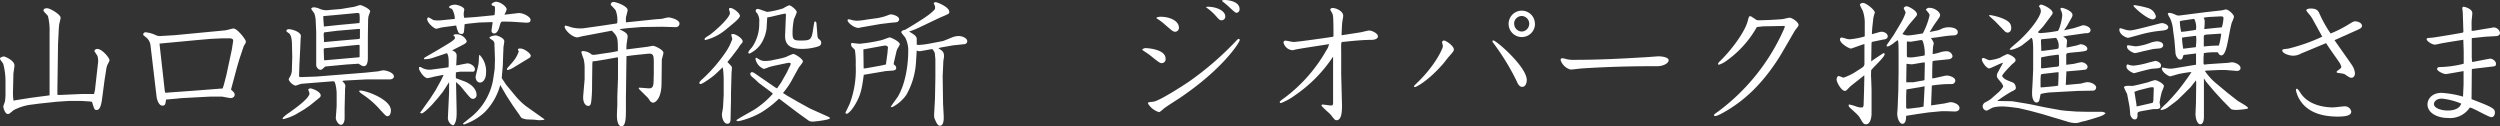
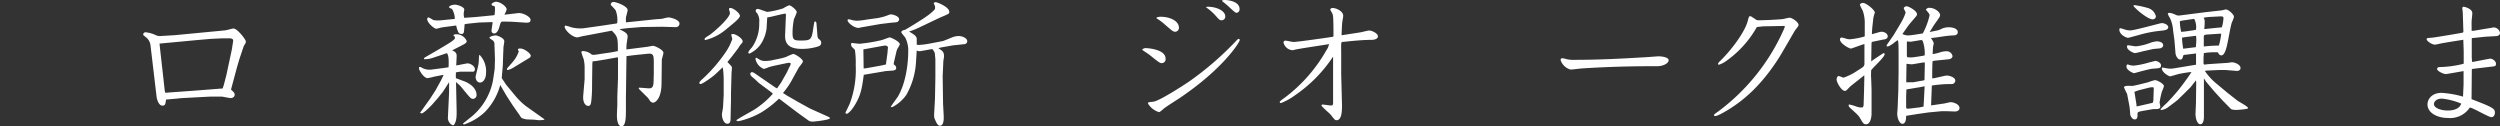
<svg xmlns="http://www.w3.org/2000/svg" viewBox="0 0 555.18 28.05">
  <rect x="0" y="0" width="555.18" height="28.05" fill="#333333" stroke="none" />
  <defs>
    <style>.a{fill:#fff;}</style>
  </defs>
  <title>svg</title>
-   <path class="a" d="M10.74,21.21l.27-.06V7.26a13.41,13.41,0,0,0-.36-3.69c-.09-.21-1-1-1-1.23s.15-.51.81-.51,3,1.38,3,2.1c0,.24-.27,1.23-.3,1.41s-.09.75-.12,1.38l-.15,3-.12,8.37c0,.39-.06,2.88,0,3h.51L18,20.88l2.88,0,.21-.9.66-5.85a3.91,3.91,0,0,0-.09-1.65c-.06-.21-.69-1-.69-1.2s.39-.42.63-.42c1.08,0,2.73,2,2.73,2.55a6.16,6.16,0,0,1-.48,1,4.43,4.43,0,0,0-.27,1.08l-.36,2.28-.51,3.87c-.12.9-.33,2.79-1.23,2.79-.48,0-.51-.09-1-1.65-.06-.21-.15-.21-.84-.27L18,22.41H15.33l-2.7.18L8.76,23l-2.28.3A11.5,11.5,0,0,0,3,24.48c-.9.78-1,.84-1.26.84-.6,0-1-1.32-1-1.62s.33-1,.36-1.17a12.42,12.42,0,0,0,.12-1.38l0-3a15,15,0,0,0-.51-4C.63,14,0,13.23,0,13.05c0-.42.84-.51.87-.51.21,0,2.34.87,2.34,2,0,.33-.24,1.68-.24,1.95,0,.84-.09,3.63-.09,4.38A11.72,11.72,0,0,0,3,22.35c.45-.09.57-.12,1-.18l2.85-.45Z" />
  <path class="a" d="M40.5,21.78c-.18,0-1,.09-1.26.12l-2.37.21c-.12,1-.18,1.35-.81,1.35-.81,0-1.23-1.41-1.29-2L33.42,10.05a2.63,2.63,0,0,0-1-1.77c-.57-.45-.63-.51-.63-.66a.55.55,0,0,1,.6-.45,7.07,7.07,0,0,1,2.13.6A2.12,2.12,0,0,0,35.64,8l3.09-.18L49.92,6.75c.3,0,1.65-.42,1.92-.42.87,0,2.76,2.46,2.76,2.88a1.14,1.14,0,0,1-.15.51,6.19,6.19,0,0,0-.33.54l-1,3-.54,1.86L51.3,19.89c.72.69.81.78.81,1.14,0,.69-.78.75-.9.75-.3,0-1.74-.33-2-.33H46.74l-3.45.18ZM36.57,20l.12.6,6.66-.48,6.12-.48c0-.12.21-.69.24-.81l.57-2.19,1.26-5.91c0-.18.24-1.53.24-1.71,0-.48-.57-.51-.93-.51s-1.23,0-1.44,0l-2.58.12-3.09.27-8.31.78c0,.15.24,2.25.27,2.55l.48,4.26Z" />
-   <path class="a" d="M68.85,23.4l-1.35.93-1.89,1.11a11.81,11.81,0,0,1-2.61,1c-.21,0-.24,0-.24-.12,0-.27,1.08-1.05,1.41-1.26,1.17-.84,4.56-3.21,4.56-4.32a7.41,7.41,0,0,0-.3-.87c.21-.15.3-.24.51-.24.39,0,2.28.72,2.28,1.56a.62.62,0,0,1-.24.48Zm-2.37-8.85c0,.69-.06,1.62-.06,2.28,0,.33.12.3,1,.27L70.29,17l10.89-.87,2.61-.27c.21,0,1.08-.24,1.26-.24.87,0,2.43.57,2.43,1.35,0,.48-.54.66-.87.66l-3,0-2.16,0-5.1.27L76,18c.36.36.69.69.69,1.05,0,.12-.06.72-.06.84L76.53,24c0,.36,0,2,0,2.34s-.15,1.38-.84,1.38c-.51,0-1.17-1-1.11-1.62l.18-2.52v-3a10.24,10.24,0,0,0-.3-2c-.18-.54-.24-.57-.84-.51L67,18.6c-.21,0-1.2.42-1.41.42a2.48,2.48,0,0,1-1.47-1.32c0-.15,0-.21.33-.75a3.34,3.34,0,0,0,.36-1.2l.09-3.06-.06-2.58c0-1.26-.15-2.37-.72-2.76-.42-.27-.51-.33-.51-.51s.18-.36.48-.36c.84,0,2.73.63,2.73,1.53,0,.09-.06.51-.06.6L66.66,11Zm11.94-13c.27,0,1.35-.42,1.56-.42.39,0,2.22.87,2.22,1.38,0,.15-.36,1-.39,1.23s0,.3-.06.48l-.06,3.9,0,4.65c0,.45,0,1.92-.87,1.92-.36,0-.57-.15-1.2-.54l-2.76.18-4.44.42c-.21,0-.27.09-.78.54a.7.7,0,0,1-.42.21c-.63,0-1-.72-1-1l0-3.93,0-3.48-.12-2.64A5.62,5.62,0,0,0,69.81,3c-.09-.18-.69-.9-.69-1.08s.42-.3.57-.3A3.68,3.68,0,0,1,71.07,2a3.92,3.92,0,0,0,2.13.21L75.69,2Zm-6.33,2c-.21,0-.3,0-.3.21s.12,2,.15,2.13l3.18-.33c.51-.06,4-.36,4.71-.45a9.25,9.25,0,0,0,0-2c0-.09-.06-.27-.72-.21l-4.41.42ZM71.94,7.2c0,.15-.06.33-.06.54s.06.87.06,1c0,.54,0,.6.12.6s.81-.09,1-.09c.48-.06,2-.18,2.58-.24l3.48-.3c.72-.06.81-.06.81-.36V6.45a1.81,1.81,0,0,0-.57,0l-4.56.39Zm7.92,5.46V10.35c0-.33,0-.39-.21-.39s-2,.18-2.25.21l-5,.51c-.51.06-.51.12-.51.24,0,.3.06,2.13.09,2.46.36,0,1-.06,1.29-.09l6.48-.57ZM80,20.1c1.26,0,6.81,1.95,6.81,4.44,0,.51-.18,1.26-.78,1.26-.3,0-.42-.15-1.59-1.41a19.61,19.61,0,0,0-3.69-3.27c-.78-.54-.87-.6-1-.9C79.86,20.13,79.89,20.1,80,20.1Z" />
  <path class="a" d="M93.06,14.88h.36a3.47,3.47,0,0,0,2.4.57l2.79-.36,1-.15c.06-1.17.09-2.61-.36-3.12h-.06l-3,1a5.65,5.65,0,0,1-2,.33L94.14,13l.15-.21L97.38,11l2.19-1.32c.33-.18,1.47-.93,1.47-1.23s-.15-.42-.39-.6a.8.8,0,0,1,.57-.24,2.51,2.51,0,0,1,2.43,1.5c0,.39-.45.63-.72.78l-2.52,1.29c.63.3,1,.51,1,1.23,0,.36-.09,1.83-.09,2.13l2.34-.45c.69-.12,1.8.57,1.8,1.26s-.51.57-.75.57l-2.46,0c-.15,0-.84.12-1,.15a9.16,9.16,0,0,0,0,1.29l2,.75c.3.12,2.58,1.08,2.58,3a.82.82,0,0,1-.78.84c-.48,0-.63-.21-2.19-2.1a10.78,10.78,0,0,0-.87-1,6.7,6.7,0,0,1-.72-.66l.12,5.67c.06,2.22,0,3-.6,3.93a1.35,1.35,0,0,1-.33,0,1.86,1.86,0,0,1-1-1.53l.27-5.73,0-2.28-1.35,2.1-1,1.26-1.23,1.41c-.09.12-2,2.16-2.52,2.16a.55.55,0,0,1-.33-.15L94.74,23l.78-1.08L96.75,20l1.14-2.07c.09-.18.45-.9.63-1.32l-2,.39a15.15,15.15,0,0,1-1.59.36c-.3,0-1.08-.39-1.86-1.95Zm12.57-11.1,3.69-.36a2.26,2.26,0,0,0,.51-.09,10.82,10.82,0,0,0,.09-1.5c0-.45-.06-.45-.6-.6a.27.27,0,0,1-.15-.24c0-.33.72-.6,1-.6.84,0,2.34,1,2.34,1.71a3.81,3.81,0,0,1-.51,1.14,5.08,5.08,0,0,0,.78-.06l2.28-.27c1-.12,2.76.78,2.76,1.5s-.63.66-1.8.57l-1.86-.12c-.75-.06-1.77-.06-2.52-.06-.42,0-.45.15-.78,1.29s-.84,1.35-1.14,1.35a.6.6,0,0,1-.57-.66c0-.09.24-1.65.24-1.8s0-.06-.15-.06h-.42L106.41,5l-2.61.27-.63.12c0,.15-.09,1.35-.15,1.71a.52.52,0,0,1-.51.45.93.93,0,0,1-.63-.24,5.32,5.32,0,0,1-.57-1.65l-2.94.39c-.24,0-1.29.33-1.5.33-.42,0-2-1.29-2-2.13,0-.21.12-.39.3-.39a9.71,9.71,0,0,1,1.08.6,6.48,6.48,0,0,0,1.53.06l2.73-.27L101,4.2A4.3,4.3,0,0,0,100.38,2c-.09-.06-.69-.27-.66-.39,0-.3.63-.57,1.38-.57.45,0,2,.48,2,1.08,0,.15-.12.72-.12.84a2.81,2.81,0,0,0,.12,1ZM102.9,27.36l1.38-1.11a13.74,13.74,0,0,0,5.22-8.52l.36-2.46.06-2.19L109.8,9.9a1.07,1.07,0,0,0-.54-1.05,2.81,2.81,0,0,1-.57-.42c0-.42,1.29-.57,1.41-.57.27,0,1.89.54,1.89,1.32,0,.18-.15,1.08-.18,1.26s0,.66-.06,1.41l-.09,2.73-.24,2.76,1,1.5,1.89,2.28a15.67,15.67,0,0,0,2.46,2.43l4.11,2.91,0,.15c-.24,0-.87.09-1,.09a11.55,11.55,0,0,1-1.2-.12l-1.59-.06a3.56,3.56,0,0,1-1.26-.33,3,3,0,0,1-.45-.63l-1.41-2-1.5-2.31-1.38-2.37a13.67,13.67,0,0,1-3.42,6,12.5,12.5,0,0,1-4.62,2.76c-.15,0-.21-.18-.21-.24Zm3.6-15.18a5.2,5.2,0,0,1,1.44,3.93c0,1.41-.66,2.22-1.32,2.22s-1-.63-1-1.32c0-.06.42-1.74.42-1.77a8.15,8.15,0,0,0,.3-2.43C106.38,12.72,106.38,12.18,106.5,12.18Zm7.83,2.64a5.81,5.81,0,0,1-1.5.72c-.18,0-.27-.06-.27-.21s1.23-1.44,1.44-1.74a6.83,6.83,0,0,0,1.2-2.16c0-.06-.18-.39-.18-.45,0-.21.42-.21.51-.21.87,0,2.34,1.08,2.34,1.62a.67.67,0,0,1-.33.48Z" />
  <path class="a" d="M143.49,4.5l2.28-.24c.24,0,1.2-.06,1.41-.12a7,7,0,0,1,1.29-.27c.42,0,2.43.48,2.43,1.38a.8.8,0,0,1-.81.78L147,5.94,142.5,6l-2.58.21c-.36,0-1.92.21-2.37.27,1.29.66,1.83.93,1.83,1.65,0,.06-.15,1.17-.18,1.29a9.61,9.61,0,0,0-.09,1.56l4.26-.54c.27,0,1.44-.27,1.68-.27s2.28.81,2.28,1.59c0,.24-.36,1.32-.36,1.56l-.06,5.13c0,3.51-1.41,4.35-1.89,4.35a1,1,0,0,1-.75-.51,4.69,4.69,0,0,0-.39-.57L142,19.86l-.18-.24.12-.15c.33,0,1.89.15,2.19.15.81,0,.93-.51,1-1.2l.06-2V14.07c0-1.65-.06-2.16-1-2.16-.12,0-4.38.42-5.07.57l0,.33L139,21.69l0,2.64c0,2.1-.09,3.72-1,3.72-.27,0-1-.24-1-2.49,0-.39.09-2.1.09-2.43l0-1.74.15-4V14.88c0-.33,0-1.71,0-2.13H137l-2.34.42-2.34.39-.72.06-.06.57-.06,4.62a30,30,0,0,1-.12,3.12c-.09,1-.15,1.59-.72,1.59s-1.14-.63-1.14-1.92c0-.27.09-1.08.09-1.23l.24-2.79V15a8.82,8.82,0,0,0-.21-1.86,14.74,14.74,0,0,1-.51-1.5c0-.3.21-.3.39-.3a3.21,3.21,0,0,1,1.65.57.82.82,0,0,0,.69.27,10.28,10.28,0,0,0,1.35-.18l1.86-.27c.72-.09,1.44-.24,2.16-.39,0-2.94,0-3.18-1.35-4.53L129.57,8c-.21,0-1.14.3-1.35.3-1.14,0-2.82-1.62-2.82-2.37a.21.21,0,0,1,.21-.24,11,11,0,0,1,1.32.39,8.45,8.45,0,0,0,2.55.21l4.05-.57,2.61-.39c.84-.12.93-.12.93-.3a5.9,5.9,0,0,0-.36-2.76,13.48,13.48,0,0,0-1.08-1.17c0-.27.09-.66.66-.66s3.09.93,3.09,1.8c0,.27-.33,1.38-.36,1.59a4.83,4.83,0,0,0,0,1.14Z" />
  <path class="a" d="M162.54,12.54c-.15.18-.84,1.05-1,1.23.87.9,1,1,1,1.29s-.09,1-.09,1.2l-.12,4.56v1.41l-.09,4.05c0,.45,0,1.2-.72,1.2s-1.2-1.11-1.2-2.07c0-.27.24-1.44.24-1.56l.15-2.73,0-3.33a18,18,0,0,0-.21-2.85l-1.68,1.59c-.3.3-2.73,2.13-3.27,2.13a.23.23,0,0,1-.24-.21c0-.33.51-.75.72-.93a33.92,33.92,0,0,0,5-5.76,12.13,12.13,0,0,0,1.59-3.09c0-.15-.24-.87-.24-1a1,1,0,0,1,.39-.12c.63,0,2.16,1,2.16,1.65,0,.18-.06.24-.57.84-.09.09-.36.57-.42.66Zm-1.32-6a11.2,11.2,0,0,1-4.53,2.34c-.15,0-.21,0-.21-.15,0-.27.09-.33,1-.9.75-.45,4.62-3.78,4.62-4.95,0-.15-.21-.75-.21-.87a.27.27,0,0,1,.3-.24c.69,0,2.13,1.17,2.13,1.77,0,.42-1.17,1.41-1.5,1.68Zm10.14,14-2.82-2.1c-.3-.27-.78-.75-1.08-1-.63-.51-.84-.69-.84-1.05a.37.37,0,0,1,.39-.36,1,1,0,0,1,.54.21l4.62,3.18.39.21.9-1.29,1.17-2.07c.24-.39.51-1.11.75-1.53a1,1,0,0,0,.18-.75,2,2,0,0,0-.72,0l-2.58.54a14.56,14.56,0,0,0-1.62.42,6.9,6.9,0,0,1-1,.36,3,3,0,0,1-1.86-2.19c0-.24.12-.3.18-.3s.6.36.72.42a2.36,2.36,0,0,0,1.23.3,9.85,9.85,0,0,0,1.2-.09l2-.42a11.75,11.75,0,0,0,1.47-.39,11.55,11.55,0,0,1,1.56-.66c.42,0,2.16,1.08,2.16,1.68,0,.27-.9,1.26-1,1.5l-1.65,3a17.46,17.46,0,0,1-1.77,2.49l.78.51,2.61,1.5,2.55,1.41,3.93,1.77c.45.21.54.24.54.42,0,.39-3.6.75-3.81.75a1.74,1.74,0,0,1-.84-.18l-2.58-1.86L173,21.9A22.52,22.52,0,0,1,169,25a18.21,18.21,0,0,1-5,1.92,1.1,1.1,0,0,1-.51-.18c.21-.3,3.3-1.95,3.93-2.34a19.72,19.72,0,0,0,4.2-3.57ZM181.53,7.89a1.37,1.37,0,0,0,.24.72c.36.27.6.48.6.9,0,.57-.42.75-1,.9a12.25,12.25,0,0,1-3.12.45c-1.71,0-4-.21-3.9-3l.18-4.47c0-.21,0-.36-.15-.36s-.72.12-1,.18l-2.28.54-.72.12-.15,2.52a8.3,8.3,0,0,1-1.35,3.51,6.47,6.47,0,0,1-2.43,2c-.12,0-.18-.06-.3-.15.15-.45.21-.54.84-1.23A9.1,9.1,0,0,0,168.6,5a3.1,3.1,0,0,0-.42-2c-.27-.27-.36-.42-.36-.6a.42.42,0,0,1,.42-.42c.39,0,1.89.66,2.22.66a19.17,19.17,0,0,0,3.45-.78,8.19,8.19,0,0,1,1.35-.69c.33,0,1.68,1,1.68,1.56a16.46,16.46,0,0,1-.63,1.53A15.57,15.57,0,0,0,176,7.29c0,1.56.3,1.71,1.83,1.71,2.37,0,2.4-.21,2.82-3,.18-1.11.18-1.23.36-1.23s.27.21.3.36Z" />
  <path class="a" d="M198.48,14l0,.3c.33.24.54.42.54.78,0,.54-.54.57-.87.6s-1.35.09-1.53.12l-4.8.81c-.39,2.85-.6,4.44-1.95,6.66-1.05,1.74-1.74,2-1.86,2s-.24-.06-.24-.3c.36-.75.81-1.62,1-2.13a21.24,21.24,0,0,0,1.26-8.34,19.43,19.43,0,0,0-.18-3.42c-.09-.12-.57-.57-.66-.66A1.09,1.09,0,0,1,189,9.9a1.51,1.51,0,0,1,.06-.36c.3,0,1.59.18,1.86.18a37.31,37.31,0,0,0,4.86-.81c.3-.06,1.56-.6,1.83-.6s2.22.93,2.22,1.53a4.64,4.64,0,0,1-.45.84,3.12,3.12,0,0,0-.36,1Zm-2.94-8.67-4.47.78a1.73,1.73,0,0,1-.42.09c-1,0-2.43-1.17-2.43-1.71,0-.18.21-.21.27-.21a7.38,7.38,0,0,1,.87.21,7.3,7.3,0,0,0,1,.12,18.12,18.12,0,0,0,2.16-.27L195,4c.27-.06,1.11-.24,1.26-.3.3-.06,1.35-.51,1.53-.51a3,3,0,0,1,1.65.6.93.93,0,0,1,.24.66c-.15.18-.27.39-.45.45a7.35,7.35,0,0,1-1.14.12Zm-3.75,9.87a4.17,4.17,0,0,0,.81-.09l3-.54,1.08-.24.09-.06,0-.18.33-2.43c0-.27.09-1.08.09-1.2s-.33-.33-.48-.33a3.05,3.05,0,0,0-.69.06l-4.29.78Zm17.49-6.06c.18,0,1.62-.63,1.95-.75A4.27,4.27,0,0,1,212.88,8c.75,0,1.92.42,1.92,1.17a.67.67,0,0,1-.57.63l-2.58.27-2.73.48-.54.15c1,.66,1.26.84,1.26,1.86,0,.18-.15.9-.15,1.05l-.15,3.3.09,6.15.12,2.28c.06.9.12,2.58-.84,2.58-.48,0-.81-.72-1.2-1.68a3.74,3.74,0,0,1-.06-1l.18-3.24.09-4.8,0-4c0-.21-.12-1.17-.12-1.38a2.77,2.77,0,0,0-.57-.93l-2.7.48a1.53,1.53,0,0,1-.75-.15l-.18,2.85a16.58,16.58,0,0,1-2.13,7,8.57,8.57,0,0,1-3.09,2.7h-.39c.21-.42,1.41-2,1.62-2.34,2-3.45,2.28-8.19,2.28-9.9a6.3,6.3,0,0,0-.66-3.18c-.12-.21-.87-1-.87-1.2s.24-.42.75-.51c.24-.06,3.9-2.31,4.71-2.91a11.63,11.63,0,0,0,1.89-1.56.8.8,0,0,0,.15-.42,1.55,1.55,0,0,0-.12-.63,2,2,0,0,1-.18-.36c0-.09.09-.27.45-.27s3,1.08,3,2.13c0,.42,0,.42-1.92,1.23-.75.33-3.9,1.86-4.56,2.16a18.06,18.06,0,0,1-2.46,1c1.71.93,1.71,1.32,1.71,1.77,0,.18,0,1,0,1.14a2.35,2.35,0,0,0,.42.06,17.14,17.14,0,0,0,2.13-.24Z" />
  <path class="a" d="M254.34,10.68c.48,0,4.5.24,4.5,2.34a.86.86,0,0,1-.84,1c-.42,0-.66-.18-2.64-1.77-.3-.24-1-.69-1.35-.93-.21-.15-.33-.21-.33-.33S254.22,10.68,254.34,10.68Zm.6,12.27c0-.24.12-.27,1.14-.36,1.32-.12,6.75-3.63,8.22-4.65a67.7,67.7,0,0,0,10.05-8.7c.51-.54.57-.6.75-.6s.21.15.21.27c0,.45-3.63,6.33-13.35,12.87-.54.36-3.06,1.95-3.51,2.34s-.87.78-1.08.78A4.39,4.39,0,0,1,254.94,23Zm2.73-19.23c2.31,0,4.14,1,4.14,2.46a.86.86,0,0,1-.84.87c-.45,0-.63-.18-2.34-1.65a10.15,10.15,0,0,0-1.5-1.14c-.27-.15-.3-.18-.3-.3S257.34,3.72,257.67,3.72ZM268.23,1.5c1.89,0,3.87.87,3.87,2.16a.8.8,0,0,1-.81.84c-.42,0-.51-.09-1.32-1a11.14,11.14,0,0,0-2.13-1.86C267.87,1.59,267.87,1.5,268.23,1.5ZM271.41.09A2,2,0,0,1,272,0c.63,0,3.27.27,3.27,2a.74.74,0,0,1-.69.84c-.21,0-.42-.18-1.44-1.11a20.83,20.83,0,0,0-1.77-1.5Z" />
  <path class="a" d="M296.13,8.07c0-.18,0-3.72-.09-4.35a2.28,2.28,0,0,0-.27-.93,3.58,3.58,0,0,1-.36-.66c0-.15.21-.36.54-.36.66,0,2.34.63,2.34,1.77,0,.21-.18,1.14-.21,1.35-.06.42-.15,2.52-.15,2.82l0,.12,4.26-.66c.3-.06,1.59-.39,1.86-.39.63,0,1.95.63,1.95,1.29s-1,.78-1.35.78c-1.86,0-4.05.21-6.33.45-.42,0-.45.06-.48.57s0,1.2,0,1.77l0,4.8.18,6.9c0,1.08,0,3.36-1.2,3.36-.36,0-.45-.12-1.26-1.17-.27-.36-2.1-1.83-2.1-2.13,0-.06.06-.18.27-.18s1.59.21,1.86.21c.42,0,.45-.24.45-.75V12.57a31.06,31.06,0,0,1-8.49,8.61,12.94,12.94,0,0,1-3.09,1.71.26.26,0,0,1-.27-.24c0-.15.48-.51,1.17-1a34.18,34.18,0,0,0,9.18-10.47,3.68,3.68,0,0,0,.6-1.38c-1.65.27-5.91.9-7.11,1.14-.15,0-.84.21-1,.21a2.21,2.21,0,0,1-2-1.71.43.43,0,0,1,.42-.42c.27,0,1.53.3,1.77.3.93,0,7.83-1,8.7-1.14Z" />
-   <path class="a" d="M314.61,18.48c4.2-4,5.82-7.77,5.82-8.22,0-.15-.18-.75-.18-.87A.41.41,0,0,1,320.7,9c.39,0,2.16,1.17,2.16,2,0,.33-.12.45-1.11,1.59-.21.21-1.05,1.32-1.23,1.53-3.48,4-6.09,5.22-6.3,5.22a.2.2,0,0,1-.21-.15C314,19.08,314.07,19,314.61,18.48Zm17-9.51c.66,0,7.44,5.88,7.44,8.79,0,1-.48,1.53-1,1.53-.69,0-1-.69-1.35-1.5a52.45,52.45,0,0,0-4.53-7.5c-.21-.3-.21-.3-.57-.78a.65.65,0,0,1-.18-.39A.17.17,0,0,1,331.59,9Zm9.27-3.69A2.93,2.93,0,1,1,338,2.37,2.92,2.92,0,0,1,340.86,5.28Zm-4.62,0A1.72,1.72,0,0,0,338,7a1.73,1.73,0,0,0,0-3.45A1.71,1.71,0,0,0,336.24,5.28Z" />
  <path class="a" d="M346.56,13.32a.38.38,0,0,1,.42-.39c.21,0,1,.24,1.23.27a6.68,6.68,0,0,0,1.41.09c5.37,0,10.59-.27,15-.54.6,0,3.33-.24,3.72-.24.75,0,2.22.21,2.22.87s-1.17,1.32-2.52,1.32c-2.94,0-8.94,0-16.44.48-.45,0-2.43.27-2.82.27A3.22,3.22,0,0,1,346.56,13.32Z" />
  <path class="a" d="M391.53,5.85,390.15,6a23.09,23.09,0,0,1-7,7.68,5.55,5.55,0,0,1-1.41.69c-.15,0-.21-.06-.21-.18s.06-.27.66-.84c3-3,5.4-6.66,5.91-8.61.27-1,.3-1.14.54-1.14s.24.06,1,.54c.42.3.54.36.84.36,1.41,0,3.84-.12,5.22-.24.27,0,1.47-.33,1.71-.33.57,0,2,1,2,1.59,0,.21-.09.33-.81,1.26-.06.09-2.79,4.83-3.33,5.7-4.38,7.05-8.73,10.11-10.8,11.46-.78.51-2.94,1.83-3.57,1.83-.18,0-.27-.09-.27-.21s.09-.24.9-.78A45.77,45.77,0,0,0,395.82,7.23c.54-1.17.54-1.23.51-1.47Z" />
  <path class="a" d="M416,13.29,417.93,12c.18-.12.27-.18.39-.18a.19.19,0,0,1,.21.21c0,.69-2.82,3.15-3,3.6,0,.27-.06,1.44,0,1.65l.09,2.67,0,2.76c0,.39,0,2.13,0,2.49,0,.93-.3,2.4-1.2,2.4-.54,0-.66-.18-1.29-1.26-.33-.6-.54-.81-2-2.13-.3-.27-.6-.54-.6-.78s.12-.21.24-.21a13.92,13.92,0,0,1,1.59.48,2.87,2.87,0,0,0,1.29.15,1,1,0,0,0,.21-.69l.09-2.88.06-2.64v-.93l-1.53,1.23c-.09.06-1.62,1.26-1.68,1.35-.69.72-.84.9-1.08.9-.81,0-1.86-1.92-1.86-2.52,0-.15.09-.78.45-.78.18,0,1,.36,1.08.36a12.87,12.87,0,0,0,3.18-1.62c1.32-.81,1.47-.9,1.47-1.56,0-.33,0-4.2,0-4.29-.48.09-2.79,1-3,1-.48,0-2.43-1.17-2.43-2a.39.39,0,0,1,.39-.45,8.32,8.32,0,0,1,1,.27,3.37,3.37,0,0,0,.87.12,18.4,18.4,0,0,0,2.82-.51c.39-.09.42-.12.42-.33l0-3.15a8.52,8.52,0,0,0-.45-2.37,12.33,12.33,0,0,1-.63-1.26c0-.24.3-.45.69-.45.75,0,2.64,1.59,2.64,2.16C416.25,3,416,4,416,4.14l-.24,2.19c0,.39-.06.66-.06,1.26.33-.06,1.8-.54,2.1-.54.78,0,1.41.48,1.41,1,0,.63-.63.69-1.08.75l-2.46.51-.06.33-.06,3.81v.18Zm13.41-7.62c-.15.24-.75,1.26-.9,1.44l1.5-.3a4.05,4.05,0,0,0,.87-.27,3.84,3.84,0,0,1,1.89-.48c1.32,0,2,.51,2,1.05,0,.72-.72.75-.93.75a20,20,0,0,0-2,.18L430,8.31l-1.2.15a3.89,3.89,0,0,1,.63,1.08c0,.15-.15.87-.18,1,0,.51-.06,1.08-.06,1.47a9.18,9.18,0,0,0,1.74-.42,4.83,4.83,0,0,1,1.29-.21,1.31,1.31,0,0,1,1.38,1.08c0,.48-.63.69-.72.69l-2.7.27a8.26,8.26,0,0,0-1,.15c-.09.69-.09,3-.09,3.84a6.22,6.22,0,0,0,.9-.15l1.62-.36a3.16,3.16,0,0,1,.78-.12c.39,0,1.83.33,1.83,1.14a.8.8,0,0,1-.84.75A26.32,26.32,0,0,0,429,19c0,.57-.15,3.93-.15,4.41l2.64-.39c.27,0,1.44-.33,1.71-.33.6,0,1.95.45,1.95,1.29,0,.66-.69.78-1,.78l-1.71-.06H431.1l-2.85.27-2.31.33-2.64.42c0,.72-.09,1.77-.84,1.77-.6,0-1.14-1.17-1.14-2.25,0-.21.09-1.11.09-1.29l.15-3.78.06-4.14V11.85c0-2.37-.06-2.58-.18-2.94a9.54,9.54,0,0,0-1.05.78c-.63.42-1,.63-1.2.63a.21.21,0,0,1-.24-.21,4.63,4.63,0,0,1,.42-.66l1.17-1.68L421,7,422.19,5a12,12,0,0,0,1-2.19c0-.15-.42-.84-.42-1s.36-.42.63-.42c.45,0,2.31,1,2.31,1.77a.76.76,0,0,1-.18.45l-1.41,1.65c-.3.33-1.41,2-1.65,2.28a2.61,2.61,0,0,0,1.62.3c.45,0,2.49-.36,2.91-.42a15.64,15.64,0,0,0,1.5-4c0-.3-.09-.39-.81-1.26a.81.81,0,0,1,.81-.42c1.14,0,2.34.93,2.34,1.59a1.12,1.12,0,0,1-.21.6Zm-2,13.5a7.67,7.67,0,0,0-.81.15l-3.24.54-.06,1.56v2.22c0,.54.09.54.93.45l1.74-.21c.3,0,.57-.09,1.2-.21Zm-4.08-1.59,0,.69a3.27,3.27,0,0,0,.51,0c.21,0,.93,0,1.05,0l1.8-.33c.24,0,.42-.09.69-.15,0-.84.09-3.39.06-3.93a5.4,5.4,0,0,0-.63.06l-1.8.3a3.71,3.71,0,0,1-.54.06c-.15,0-.87-.09-1-.12l-.09.09Zm1-8.31-.87-.06,0,.24v2.88c0,.42.09.42,1,.42.51,0,2.55-.36,2.91-.42a.6.6,0,0,0,.06-.27A8.13,8.13,0,0,0,427,9.15c-.15-.3-.33-.27-.69-.21Z" />
-   <path class="a" d="M446.28,22.47l.51,0L450,23l1,.18,3,.63,3.63.66,1,.12,2.46.18,2.4.06h3a1.65,1.65,0,0,1,1.11.3c-.42.39-.6.54-2.07,1l-2.31.69c-.18.06-1,.21-1.14.27a3.4,3.4,0,0,1-1.2.24,7,7,0,0,1-2-.39l-5.4-1.62-2.79-.75L448.26,24c-.12,0-2.4-.36-3.69-.36a8,8,0,0,0-2,.24c-.24.06-1.2.69-1.41.69a1,1,0,0,1-.87-1,1.09,1.09,0,0,1,.63-.87,8.6,8.6,0,0,0,1.17-.69l1.77-1.56c.18-.15,1-1.05,1-1.29a2.72,2.72,0,0,0-.6-1c-.75-.9-.81-1-.81-1.29a1.43,1.43,0,0,1,.18-.72l1.2-2.22c-.51.06-2.73,1.26-3.09,1.26-.6,0-1.62-1.44-1.62-2a.32.32,0,0,1,.3-.33c.24,0,1.17.51,1.38.51a9.86,9.86,0,0,0,2.34-.54A10.74,10.74,0,0,1,445.8,12c.24,0,1.8.66,1.8,1.35,0,.27-.06.33-.78.93-.18.18-2.19,2.19-2.19,2.58,0,.15.24.45.66.72.27.21,1.62.69,1.89.84a1.55,1.55,0,0,1,.48,1c0,.45-.12.51-1,.93a34.21,34.21,0,0,0-3.15,2.07ZM441.75,3.36l.3,0a13.28,13.28,0,0,1,2.64.72c1.26.57,1.95,1,1.95,2.16,0,.87-.63,1-.78,1a1,1,0,0,1-.57-.21L443.1,4.77l-1.38-1.26Zm12,2.49c-.18.21-1,1.08-1.2,1.29a.82.82,0,0,0,.6.21,30.75,30.75,0,0,0,3.81-.48c.33-.06,1-2.58,1-3.48a2.14,2.14,0,0,0-.18-.87,1.85,1.85,0,0,1-.21-.54.26.26,0,0,1,.27-.24c.45,0,2.4.72,2.4,1.56a1.17,1.17,0,0,1-.15.57L459,5.79l-.63.93,2.1-.45c.36-.09,2-.66,2.1-.66.63,0,1.68.42,1.68,1.08s-.75.69-.9.69h-.3l-2.31.33c-1.32.18-1.92.27-2.58.42.54.33.87.51.87,1,0,.21-.12,1.2-.12,1.41a5.6,5.6,0,0,0,.75-.12l1.65-.36a5,5,0,0,1,.75-.24c.3,0,1.47.3,1.47,1,0,.51-.3.57-3,.81-1.53.15-1.68.15-1.68.63l0,2.13,1.68-.21c.27-.06,1.44-.36,1.68-.36.72,0,1.38.57,1.38,1a.65.65,0,0,1-.42.63c-.27.06-1,.12-1.26.15l-2.73.24c-.21,0-.3,0-.3.12v.21l-.12,2.43,0,.27,3.33-.3a11,11,0,0,1,1.41-.33c.72,0,2,.42,2,1.26a.71.71,0,0,1-.66.63l-3.42.06-6.06.33a11.12,11.12,0,0,0-2.19.36c-.06.21-.24,1.26-.33,1.47a.62.62,0,0,1-.57.42c-.75,0-1-1.26-1-1.83,0-.12,0-.57,0-.66l.12-2.1.12-2.73V11c0-.27,0-2.58-.39-2.58-.09,0-.33.24-.51.42l-1.59,1.23a7,7,0,0,1-2.4,1,1,1,0,0,1-.36-.12c.27-.36,1.8-1.62,2.1-1.89,3.24-3,4.86-5.7,4.86-6.6a2.08,2.08,0,0,0-.15-.63c0-.06-.27-.36-.27-.45s.3-.36.45-.36c.45,0,2.58,1,2.58,1.83,0,.24-.09.36-.33.66Zm-.45,2.88a2,2,0,0,0-.06.42c0,.18.06,1.35.06,1.59,0,.51,0,.57.15.57s2.94-.36,3.18-.42c.48-.09.54-.12.54-.48a2.86,2.86,0,0,0-.57-2Zm.06,10.68,2.7-.24,1-.15.09-2.13c0-.45,0-.54,0-.84h-.36l-2.55.3a3.61,3.61,0,0,0-1,.18,10.28,10.28,0,0,0-.09,1.2c0,.18,0,1.53,0,1.65Zm1.62-7-1.08.21c-.57.09-.63.12-.63.33v1.83c-.06.36,0,.39.24.39.45,0,2.34-.27,2.7-.3.93-.09,1.05-.09,1.05-.45a20.74,20.74,0,0,0-.06-2.25,2,2,0,0,0-.42,0Z" />
  <path class="a" d="M470.88,6.27c.15,0,1.2.36,1.35.39a4.22,4.22,0,0,0,.84.09c1,0,6.66-1.62,7-1.62.63,0,1.44.42,1.44.9,0,.66-.9.72-1.8.81a27.24,27.24,0,0,0-4.41.84c-.3.09-2.61.72-2.7.72-.42,0-1.95-.69-1.95-1.83C470.64,6.48,470.67,6.27,470.88,6.27Zm4.95,18.36c-.45.09-1.14.18-1.14.51,0,.75,0,1.38-.63,1.38s-1-.93-1-1.11-.12-1.62-.18-1.89l-.51-2.67a15.72,15.72,0,0,1-.69-1.44c0-.42,1-.36,1.92-.33,1-.18,3.3-.78,3.42-.81a15,15,0,0,1,1.53-.48c.51,0,2,.81,2,1.35a7.1,7.1,0,0,1-.45,1.2,19.44,19.44,0,0,0-.51,2.37c0,.18.15.84.15,1,0,.48-.66.51-.81.51-.57,0-.84,0-1.08.06Zm-3.39-10.32a5.47,5.47,0,0,1,.75.21c.27,0,.42.06.57.06a16.92,16.92,0,0,0,3.3-.66c.27-.06,1.5-.39,1.62-.39.3,0,1.23.36,1.23,1s-.48.63-1.77.72c-.69,0-4.14,1-4.2,1-.3,0-1.71-.72-1.71-1.41C472.23,14.55,472.29,14.31,472.44,14.31Zm3.27-2.88a14.62,14.62,0,0,1-1.56.36c-.45,0-1.8-.72-1.8-1.38,0-.12,0-.36.21-.36s1.5.24,1.77.24a12.53,12.53,0,0,0,3.12-.75A5.27,5.27,0,0,1,479,9.18c.42,0,1.38.18,1.38.87,0,.48-.54.66-.72.69s-1.44.12-1.68.18ZM474,1.14a20.82,20.82,0,0,1,3.06.66,2.55,2.55,0,0,1,1.71,1.83.7.7,0,0,1-.75.66c-1,0-3.57-2.07-4.26-3C473.82,1.23,473.85,1.14,474,1.14Zm4.05,21.69a1.52,1.52,0,0,0,.15-.51l.09-2.52c0-.39-.06-.42-.21-.42s-.48,0-.72.06l-2.28.57a11.45,11.45,0,0,0-1.08.39c0,.15.06.36.09.54l.36,2.31c0,.12,0,.24.06.39Zm9.63-8.46,0,0,0-2.49,0,0-.09,0-2.43.3c-.3,0-.3.09-.42.54-.09.24-.21.51-.54.51-.63,0-1.05-.9-1.08-1.41l-.24-2.91-.3-2.19a7.49,7.49,0,0,0-.72-2.76,3.61,3.61,0,0,1-.45-.9c0-.18.33-.21.48-.21a5.92,5.92,0,0,1,1.17.39,1.56,1.56,0,0,0,.9.21l5.85-.75,3.51-.39c.15,0,.84-.21,1-.21.54,0,1.77,1.11,1.77,1.59,0,.15,0,.27-.45,1.29-.15.42-.3,1.2-.36,1.44l-.48,2.49c-.27,1.38-.66,3.39-1.5,3.39-.39,0-.57-.3-.78-.69l-.45,0a14.24,14.24,0,0,0-2.67.18c0,.63-.06.81-.06,1.11s0,.93,0,1.11.06.33.21.33.66-.09.78-.09l4.47-.3c.12,0,.69-.12.81-.12.63,0,1.95.48,1.95,1.29,0,.51-.6.66-.84.63l-2.58-.21H493l-2.67.12a2.56,2.56,0,0,0-.69.09,13,13,0,0,0,2.61,2.85l2.4,2,2.13,1.68c.36.3,2.46,1.35,2.46,1.74,0,.24-2.4.39-2.58.39s-1,0-1.26-.24l-1.83-1.86-1.83-2-1.8-2.13c-.09-.12-.42-.66-.51-.78v3.51l0,5c0,.27,0,1.68-.81,1.68-.6,0-1.11-1.17-1.05-2.52l.09-2.19.06-4.5-.06-.54-1.2,1.53L485,20.82l-1.38,1.35-.6.48-1.68,1.26a3.33,3.33,0,0,1-1.29.51c-.21,0-.24-.06-.27-.15A13.1,13.1,0,0,1,481.05,23a39.27,39.27,0,0,0,4.23-5c.36-.48,1.26-1.74,1.38-2-.27,0-1.65.18-2.76.42-.42.09-1.32.39-1.95.54-.3,0-1.86-.87-1.86-1.77,0-.09,0-.18.15-.18s1.11.21,1.29.21a4.8,4.8,0,0,0,1,0ZM484.5,4.59l-.42.12a11.27,11.27,0,0,0,.3,2.37c1-.09,1.8-.21,3.27-.45a3.81,3.81,0,0,0-.36-2.4.41.41,0,0,0-.33,0Zm3.15,5.88c0-.36.09-1.11.09-1.5a7,7,0,0,0-.06-1s-.12,0-.21,0l-2.19.27-.72.12a18.12,18.12,0,0,0,.27,2.46Zm4.86-4.32a8.31,8.31,0,0,0,.9-.09,8.64,8.64,0,0,0,.36-2c0-.24,0-.45-.72-.42l-2.31.12a10.2,10.2,0,0,0-1.38.18,1.52,1.52,0,0,1,.24.75,17.48,17.48,0,0,1-.09,1.77ZM490,7.68c-.6.06-.6.27-.6.57v2.07c1.32-.12,1.44-.15,3.36-.21a16.72,16.72,0,0,0,.51-2.61,4.23,4.23,0,0,0-.6,0Z" />
-   <path class="a" d="M513.57,4.26a6.53,6.53,0,0,0-.75-1.08,4.75,4.75,0,0,1-.66-.87c0-.27.45-.42,1-.42,1.38,0,1.68.6,1.89,1.05a26.67,26.67,0,0,0,2.52,4.5,27.13,27.13,0,0,0,4.17-2.13c.78-.48.93-.57,1.32-.57.57,0,1.47.36,1.47,1,0,.18,0,.48-1,.9l-5.1,2.28c1,1.47,3.21,4.53,4,5.73a3.83,3.83,0,0,1,.54,1.62c0,.48-.24,1-.81,1-.33,0-.57-.18-1.56-.84a8.49,8.49,0,0,0-1.26-.21c-.18,0-.45-.09-.45-.24s.39-.42.6-.57.45-.36.45-.57a3.11,3.11,0,0,0-.45-1l-2.16-3.09-.78-1.17-5.55,2.31a3.75,3.75,0,0,1-1.74.48c-.9,0-2.43-.51-2.43-1.17,0-.24.12-.27,1.29-.39a40,40,0,0,0,7.59-2.67Zm-2.79,16.23c1.92,3.18,6.18,3.36,7.29,3.36.42,0,2.28-.24,2.64-.24a1.42,1.42,0,0,1,1.44,1.17c0,.84-1.11,1.11-3,1.11-4.11,0-6.15-1.26-7.29-2.31a6.8,6.8,0,0,1-2-3.54c0-.18.06-.33.21-.33S510.45,20,510.78,20.49Z" />
  <path class="a" d="M547.05,7.05c-.12-3.69-.12-4.08-.15-4.44,0-.12-.09-.63-.09-.78a.31.31,0,0,1,.33-.33c.18,0,1.89.45,1.89,1.41,0,.27-.12,1.44-.15,1.68s0,1.68,0,1.8a2.77,2.77,0,0,0,0,.45l.42,0,3.21-.54c.21,0,1.11-.21,1.29-.21a1.45,1.45,0,0,1,1.38,1.23c0,.45-.45.66-.75.69l-2.55.15-2.55.27c-.21,0-.33,0-.42.12l0,3.45a10.72,10.72,0,0,0,.09,1.77c.42-.06,3.9-.75,4-.75.51,0,1.29.54,1.29,1.14s-.36.57-.9.63l-4.08.48-.33.06-.06.09-.06,6.6c4.77,1.83,5.19,2.1,5.19,3,0,.3-.15,1-.78,1s-4.29-2.19-4.8-2.13a5.24,5.24,0,0,1-4.83,2.31c-2.4,0-4.56-1.14-4.56-3,0-1.29,1.08-2.58,3.12-2.58a21.78,21.78,0,0,1,4.77.84l0-.06.12-2.61v-3c-.45.06-3.72.66-3.93.66-.54,0-1.95-.66-1.95-1.14,0-.3.3-.42.63-.42a23.09,23.09,0,0,0,5.22-.72l.06-.09,0-2.73-.09-2.52c-.69.12-4.47.69-5.34.9a5.81,5.81,0,0,1-1,.18c-.66,0-1.8-.84-1.8-1.17s.12-.27,1.38-.39c.54-.06,6.3-1,6.66-1.11ZM542.31,21.9c-1.5,0-1.8.9-1.8,1.2,0,.9,1.56,1.44,3.06,1.44.45,0,2.49,0,3-1.53A15.3,15.3,0,0,0,542.31,21.9Z" />
</svg>